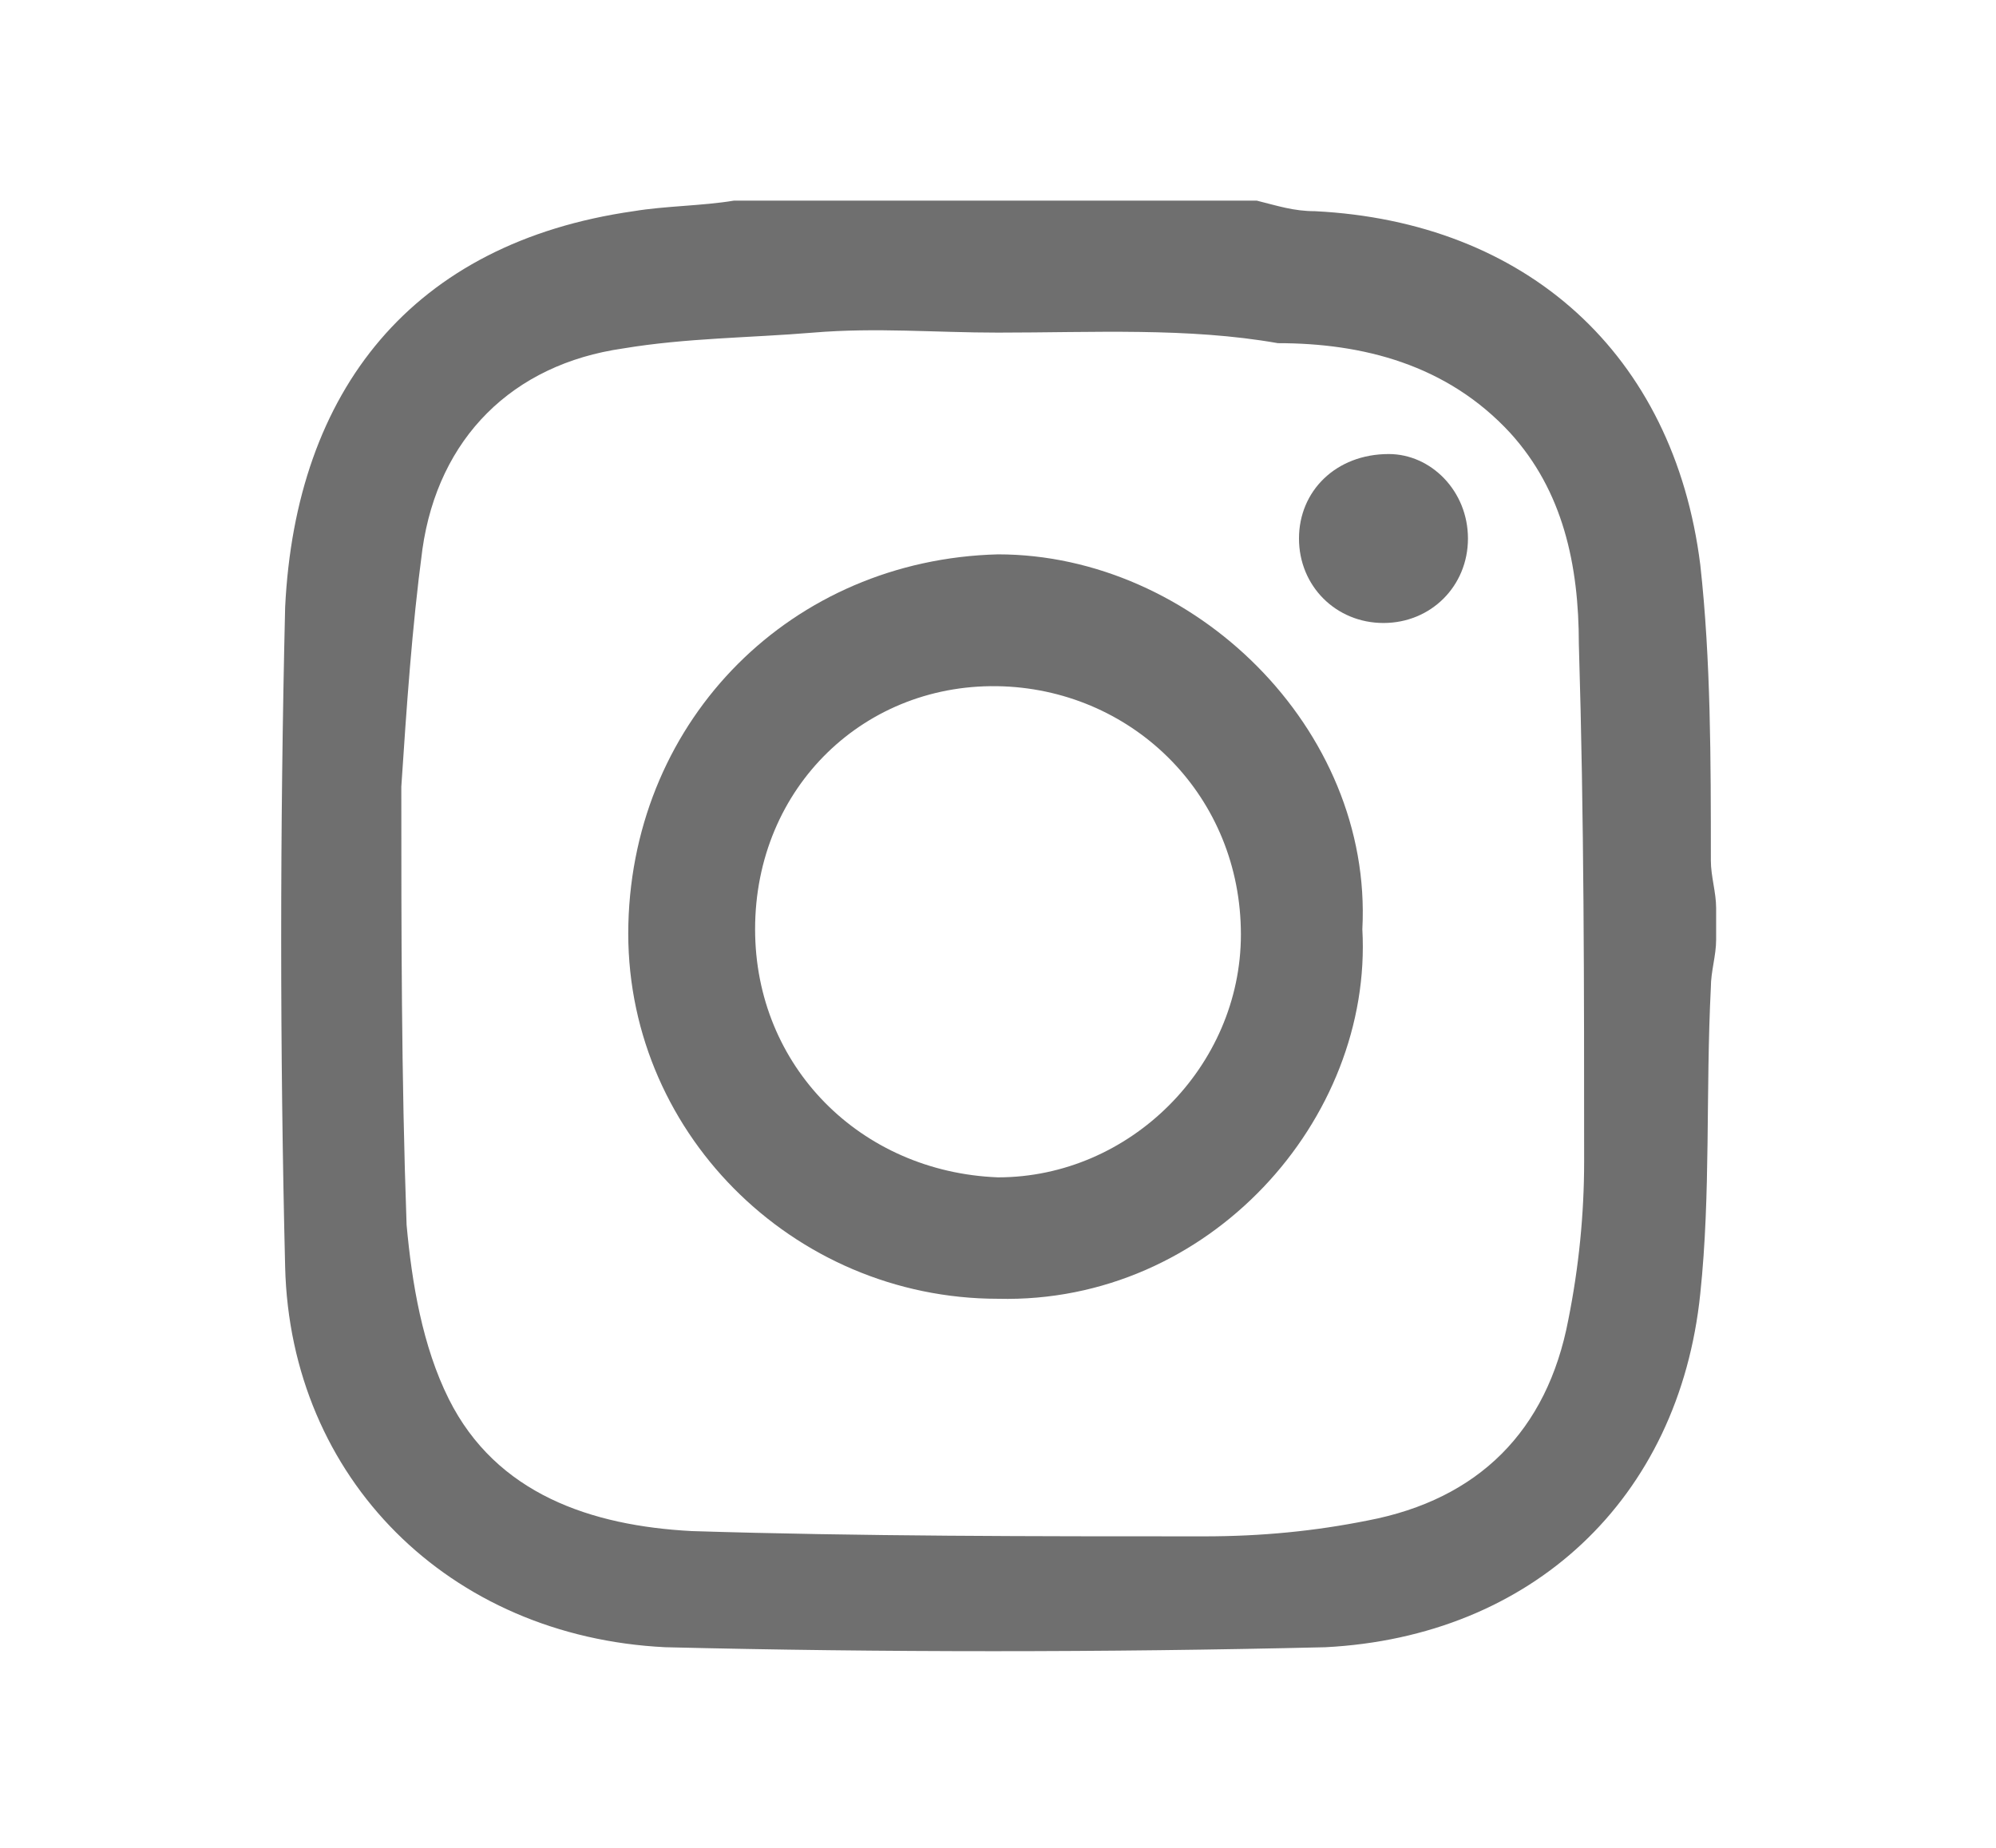
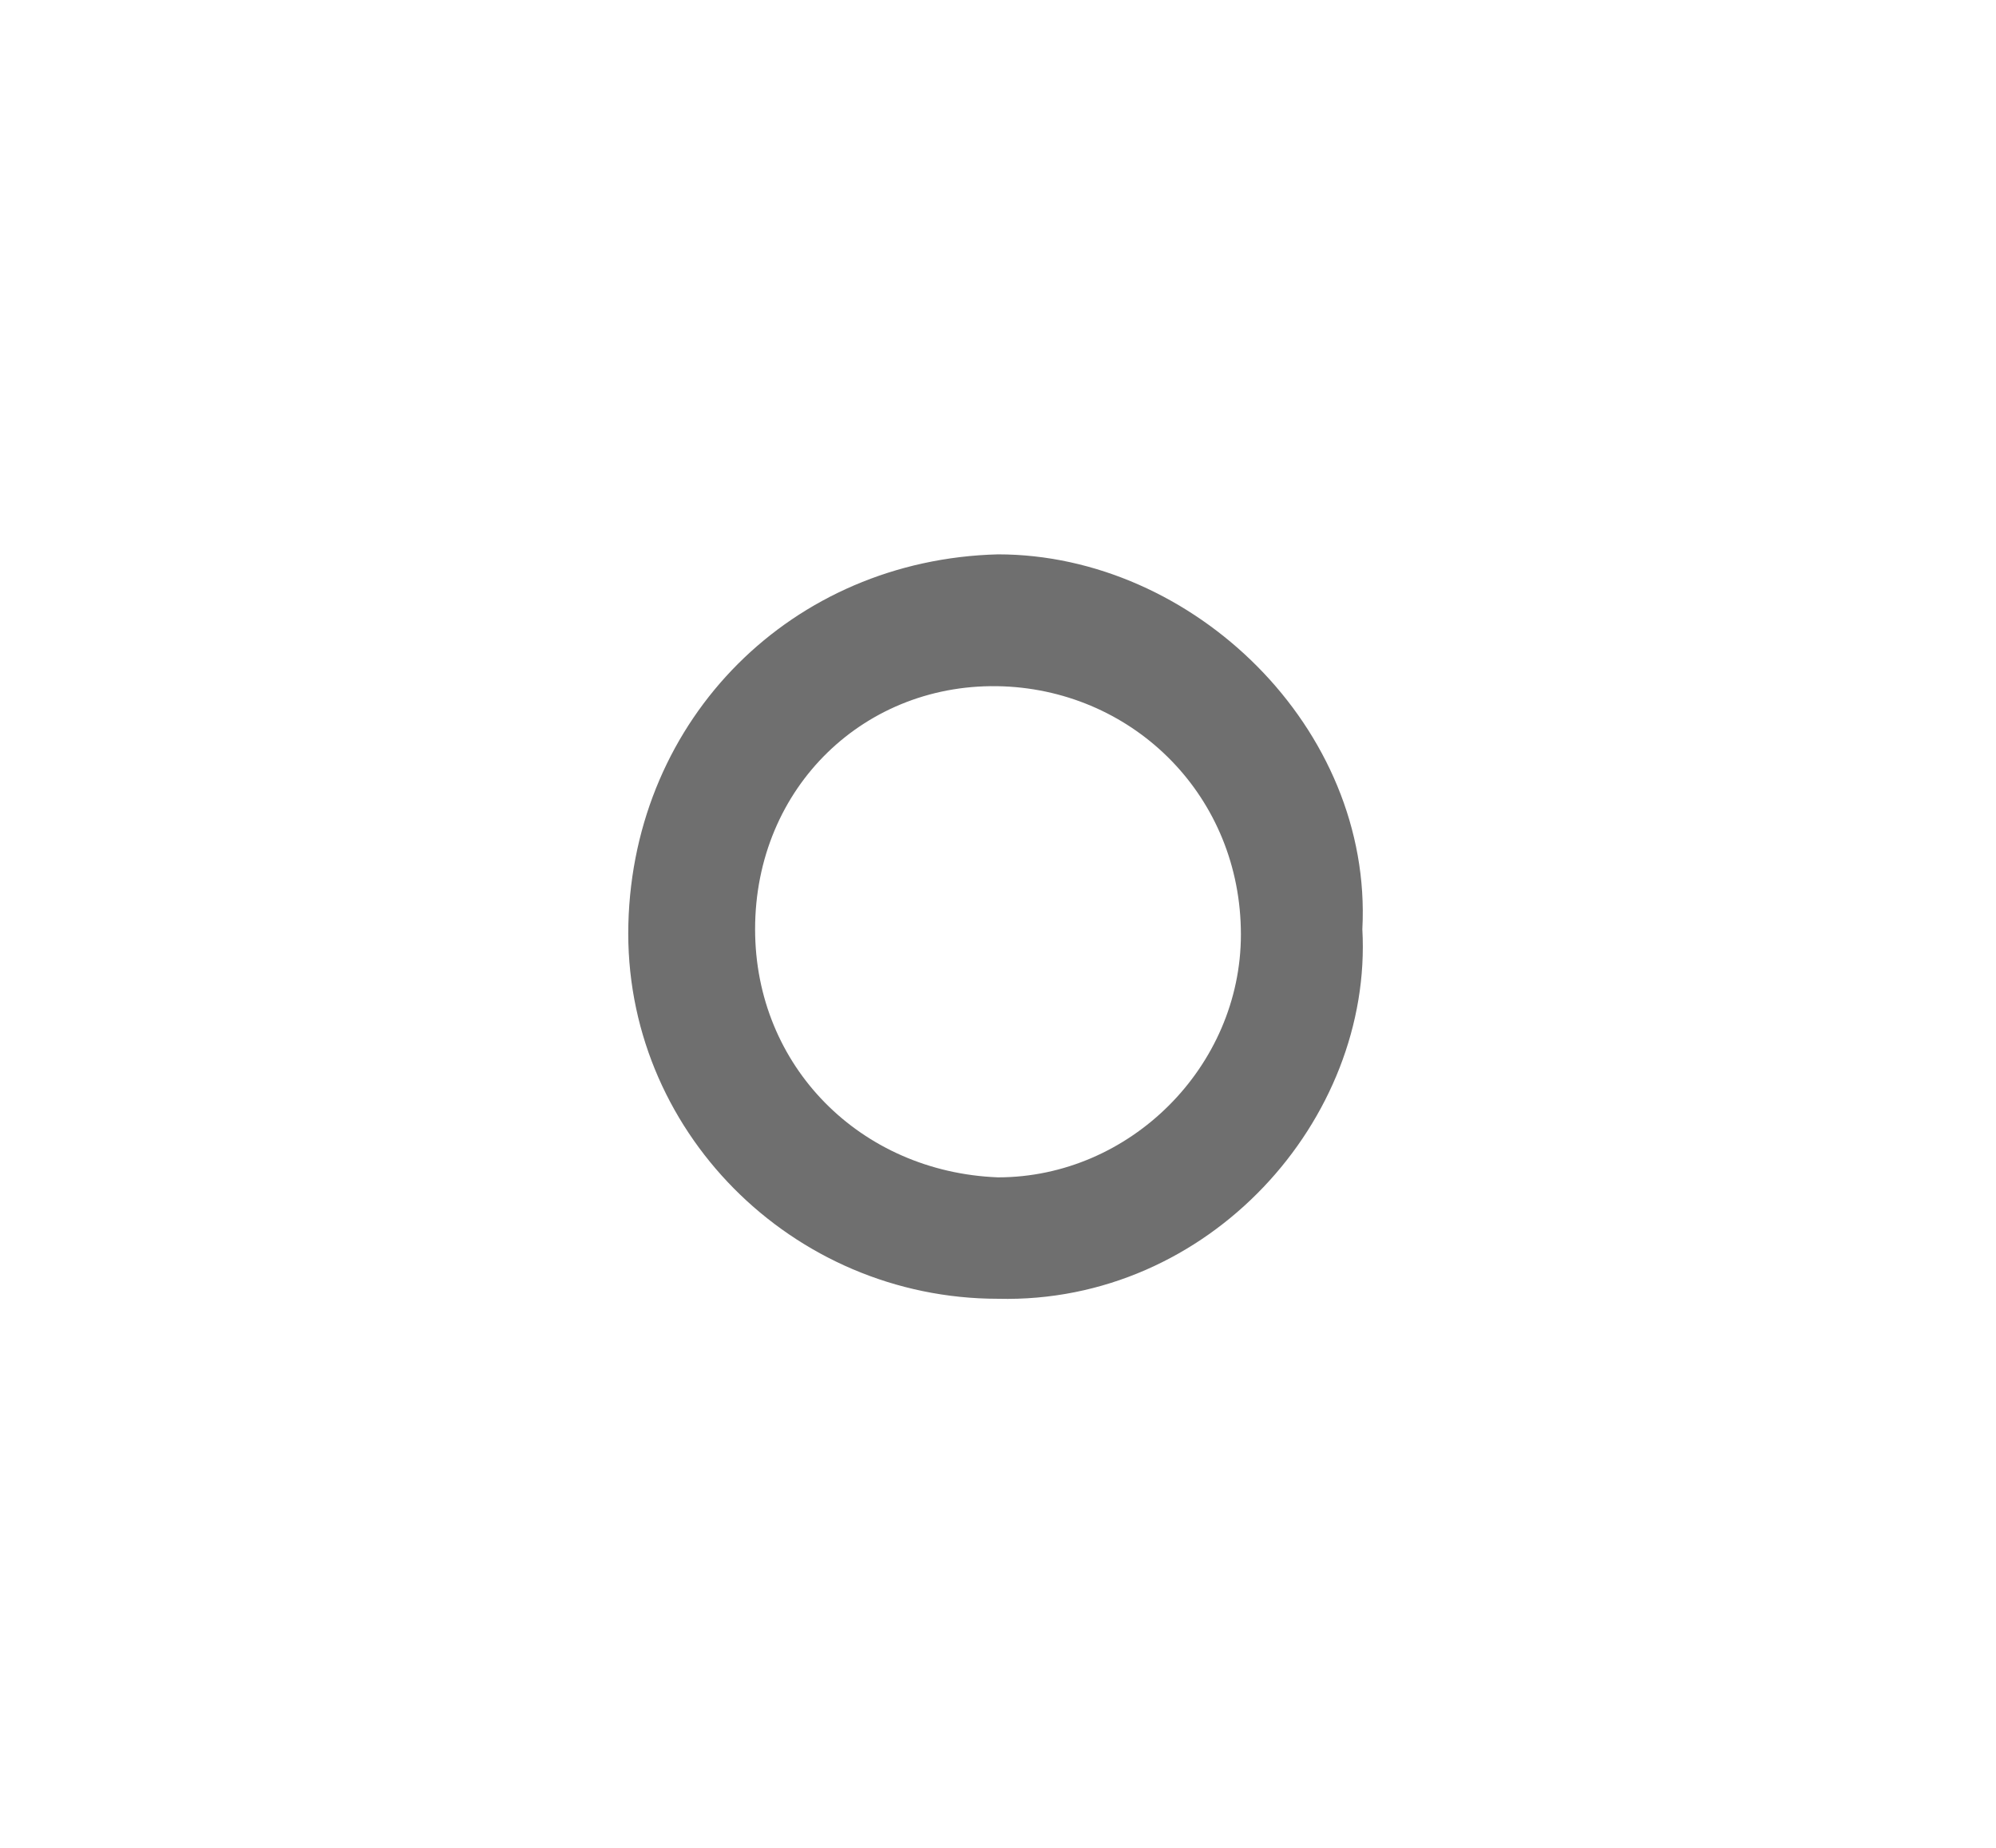
<svg xmlns="http://www.w3.org/2000/svg" version="1.1" id="Camada_1" x="0px" y="0px" viewBox="0 0 37.8 35" style="enable-background:new 0 0 37.8 35;" xml:space="preserve">
  <style type="text/css">
	.st0{fill:#6F6F6F;}
</style>
  <g>
-     <path class="st0" d="M13.9,3.8c3.3,0,6.6,0,9.9,0c0.4,0.1,0.7,0.2,1.1,0.2c4,0.2,6.8,2.7,7.3,6.7c0.2,1.8,0.2,3.7,0.2,5.6   c0,0.3,0.1,0.6,0.1,0.9c0,0.2,0,0.4,0,0.6c0,0.3-0.1,0.6-0.1,0.9c-0.1,2,0,3.9-0.2,5.8c-0.4,3.9-3.2,6.5-7.1,6.7   c-4.2,0.1-8.4,0.1-12.5,0C8.5,31,5.5,28,5.4,24c-0.1-4.1-0.1-8.3,0-12.5C5.6,7.4,7.8,4.6,12,4C12.6,3.9,13.3,3.9,13.9,3.8z    M18.9,6.3C18.9,6.2,18.9,6.2,18.9,6.3c-1.2,0-2.3-0.1-3.5,0c-1.2,0.1-2.4,0.1-3.6,0.3C9.7,6.9,8.3,8.3,8,10.4   c-0.2,1.5-0.3,3-0.4,4.5c0,2.7,0,5.5,0.1,8.3c0.1,1.1,0.3,2.3,0.8,3.3c0.9,1.8,2.7,2.4,4.6,2.5c3.2,0.1,6.5,0.1,9.7,0.1   c1.1,0,2.1-0.1,3.1-0.3c2.1-0.4,3.4-1.7,3.8-3.8c0.2-1,0.3-2,0.3-3c0-3.3,0-6.5-0.1-9.8c0-1.5-0.3-2.9-1.3-4   c-1.2-1.3-2.8-1.7-4.4-1.7C22.5,6.2,20.7,6.3,18.9,6.3z" />
    <path class="st0" d="M25.8,17.6c0.2,3.6-2.9,7.1-6.9,7c-3.9,0-7.1-3.2-7-7.1c0.1-3.9,3.1-6.9,7-7C22.6,10.5,26,13.8,25.8,17.6z    M14.3,17.6c0,2.6,2,4.6,4.6,4.7c2.5,0,4.6-2.1,4.6-4.6c0-2.6-2-4.6-4.5-4.7C16.4,12.9,14.3,14.9,14.3,17.6z" />
-     <path class="st0" d="M27.8,10.2c0,0.9-0.7,1.6-1.6,1.6c-0.9,0-1.6-0.7-1.6-1.6c0-0.9,0.7-1.6,1.7-1.6C27.1,8.6,27.8,9.3,27.8,10.2z   " />
  </g>
</svg>